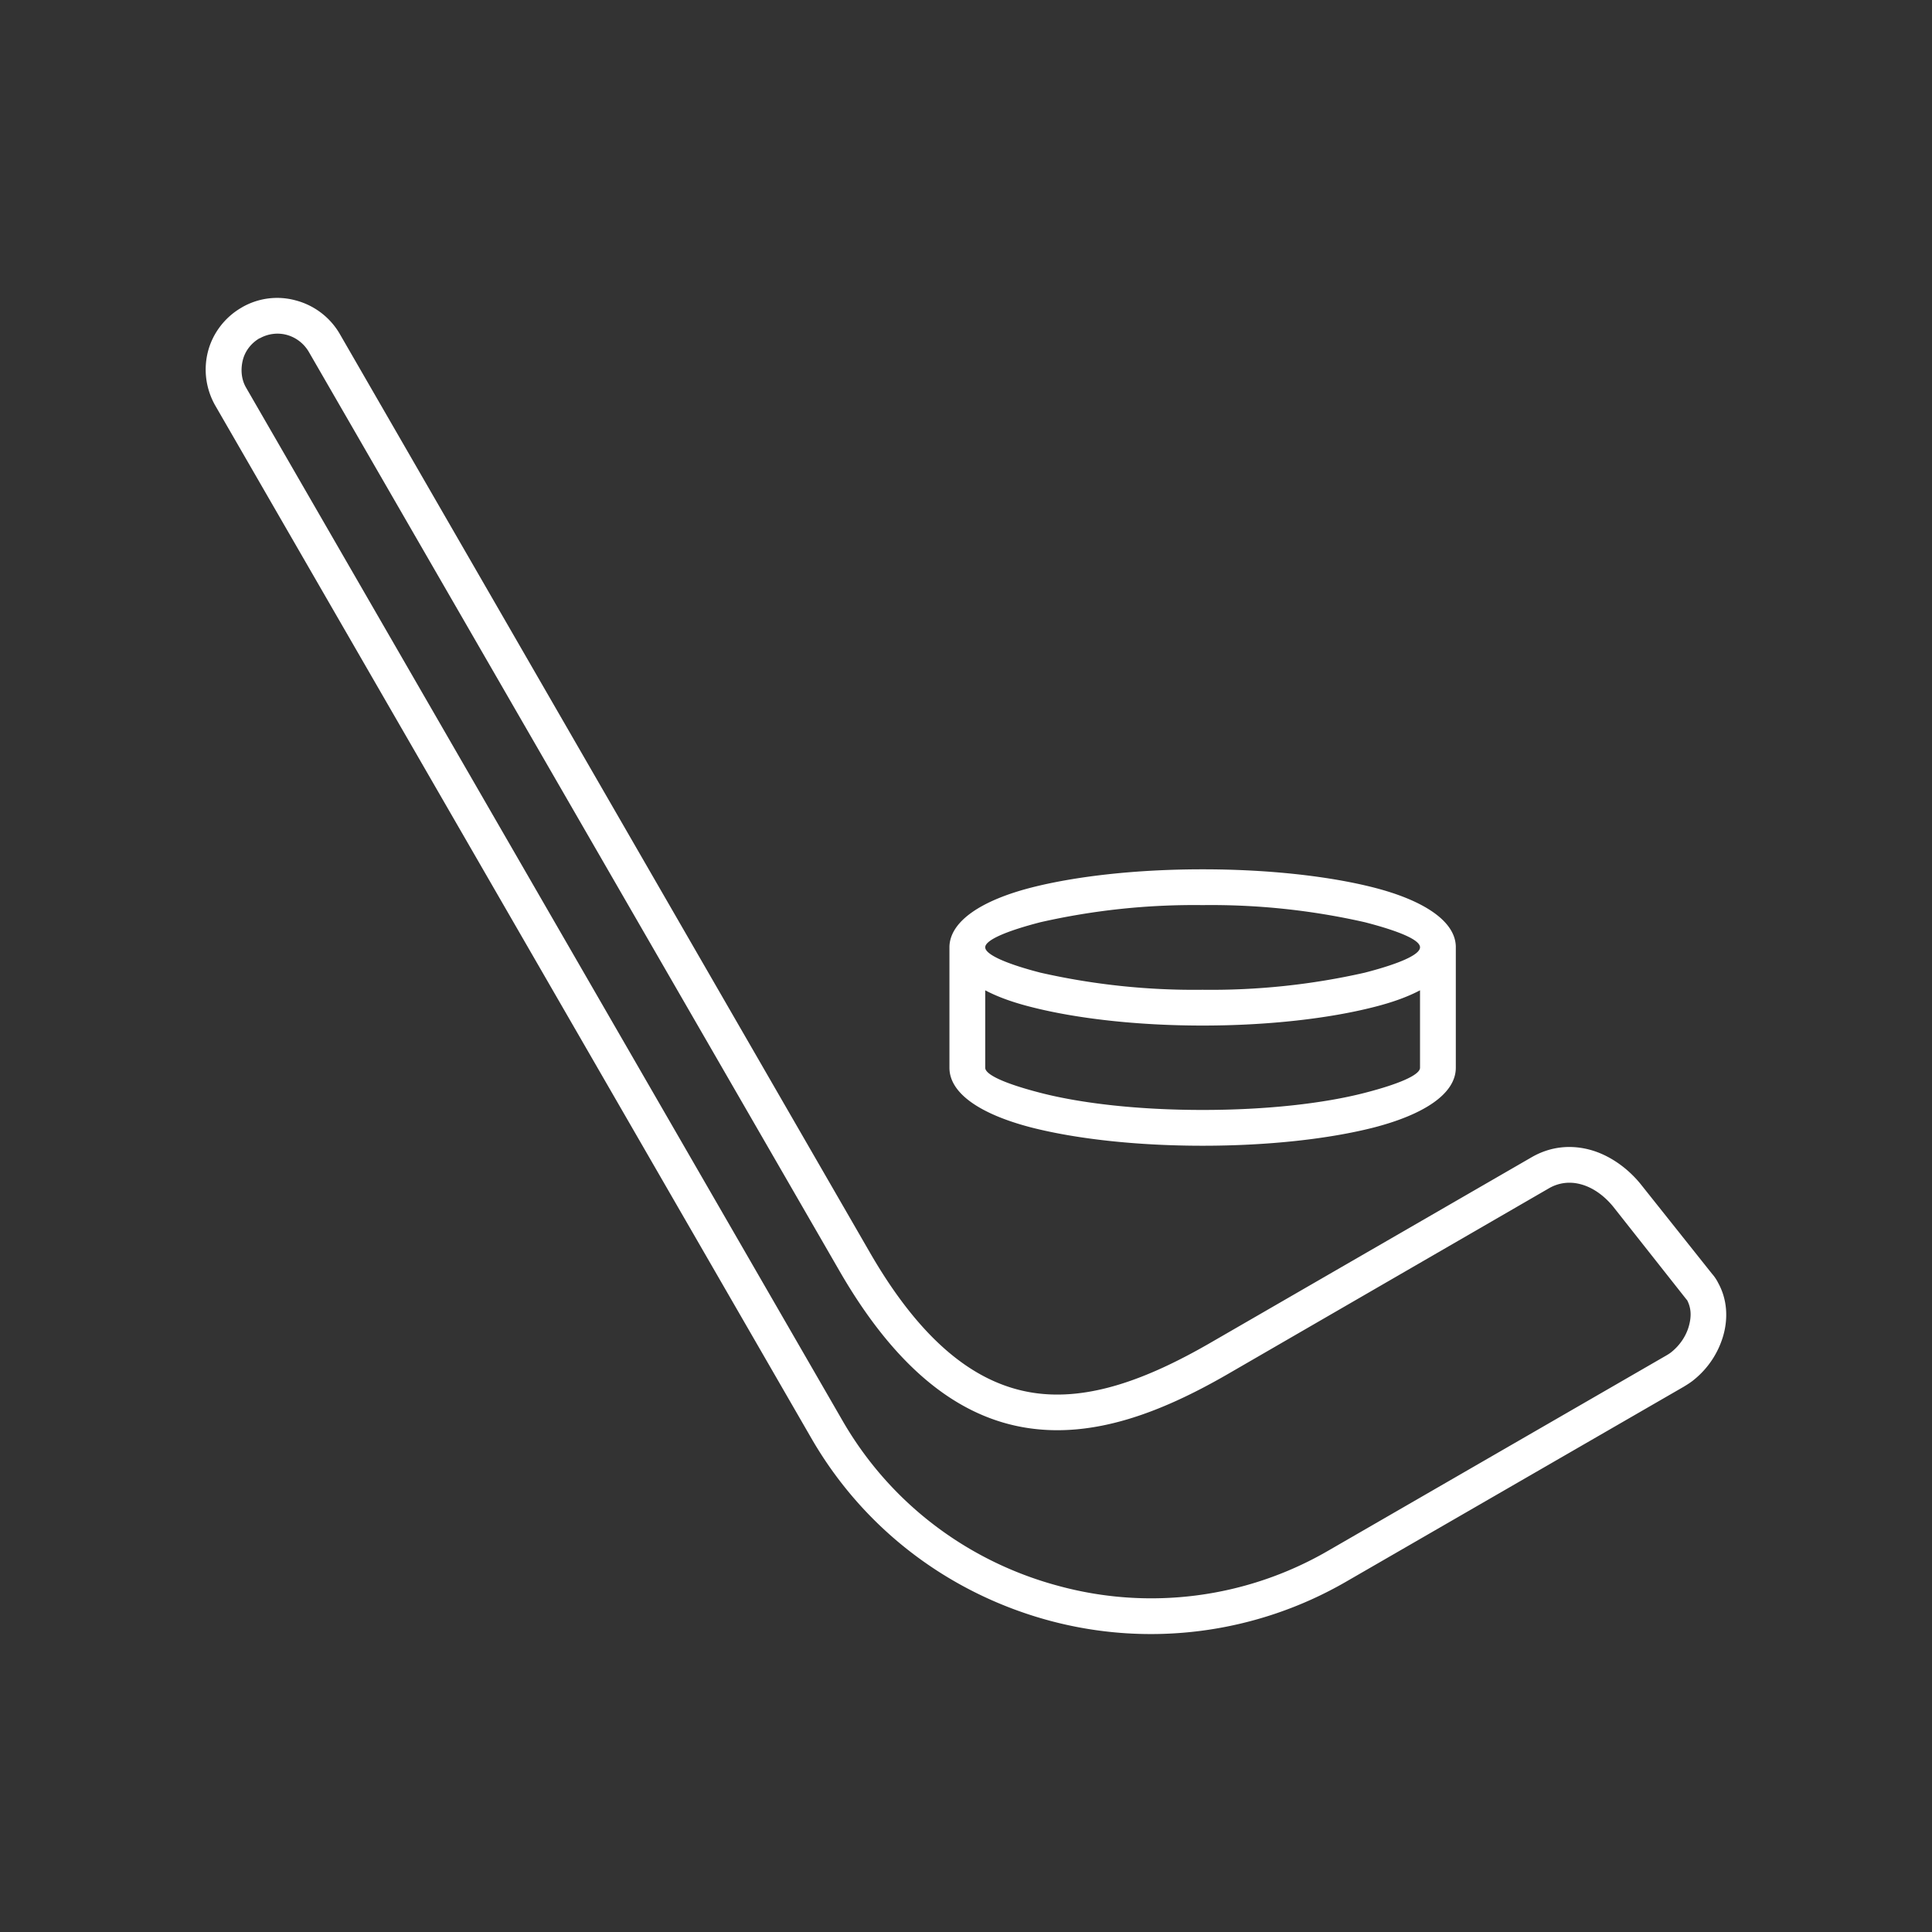
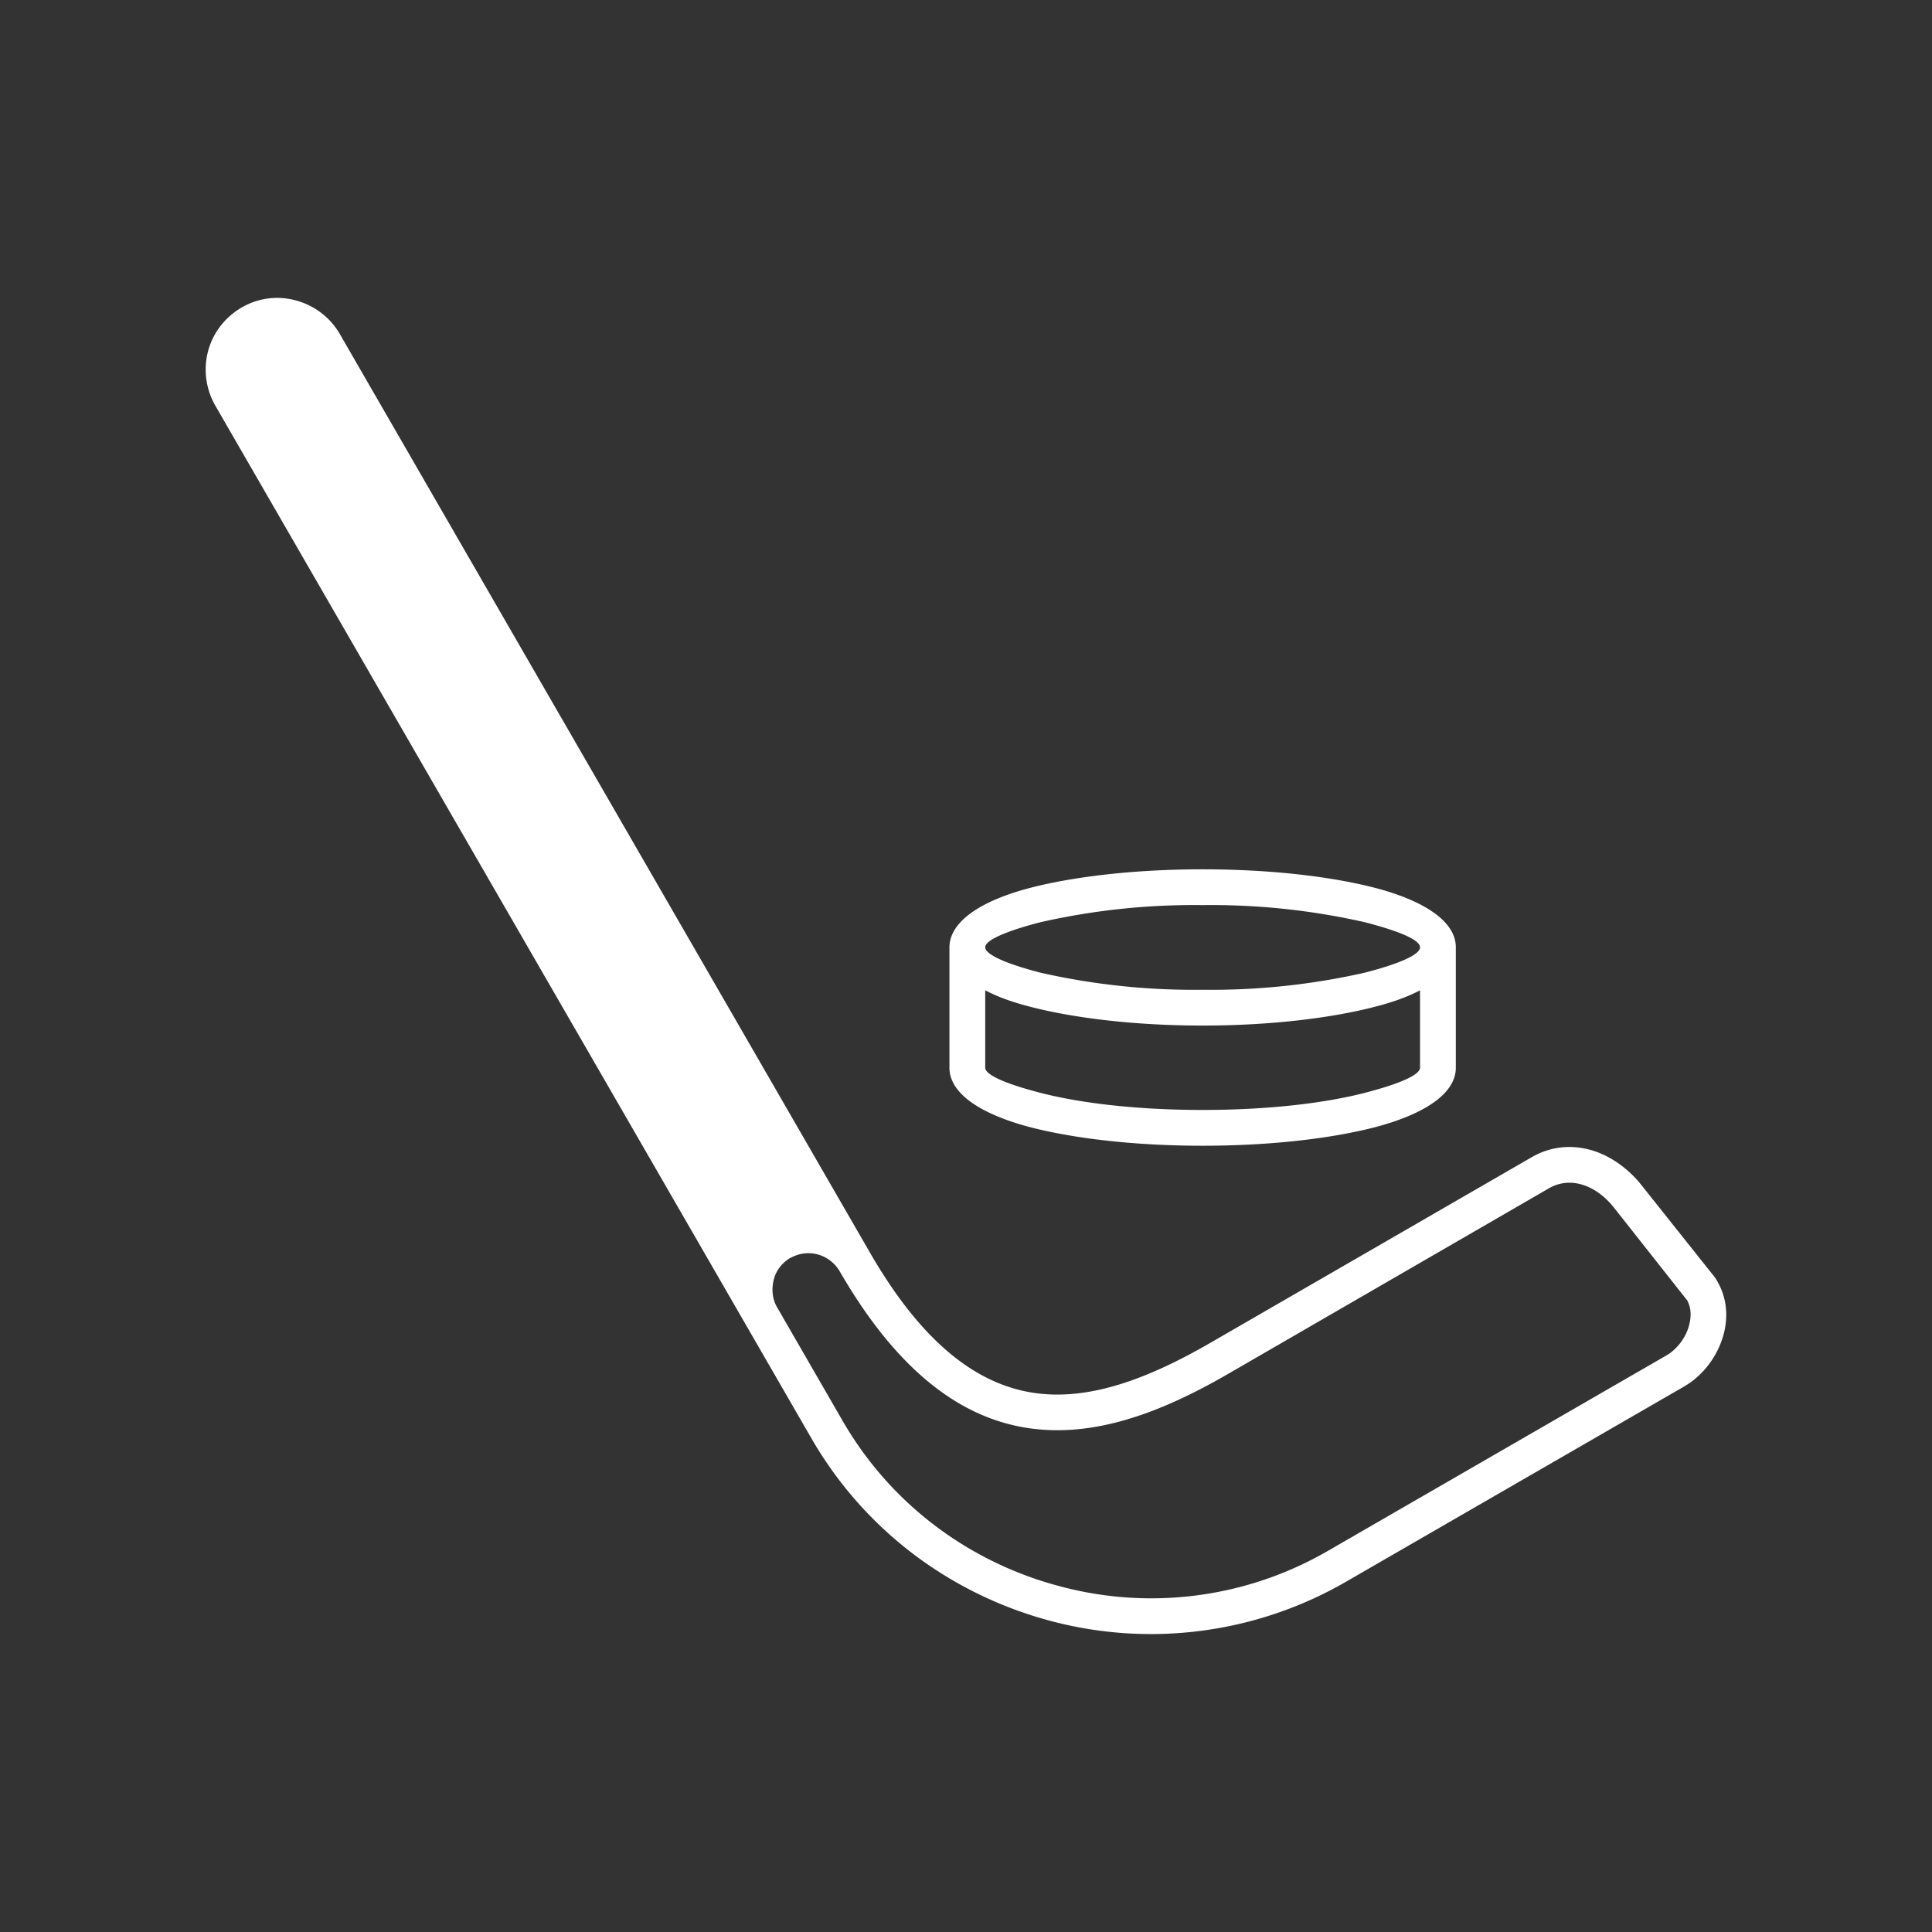
<svg xmlns="http://www.w3.org/2000/svg" width="85" height="85" viewBox="0 0 7.234 7.234" shape-rendering="geometricPrecision" image-rendering="optimizeQuality" fill-rule="evenodd">
  <rect x="0" y="0" width="7.234" height="7.234" fill="#333333" stroke="none" />
-   <path d="M5.039 5.923a1.46 1.46 0 0 1-1.11.145c-.363-.098-.688-.332-.89-.681L.804 1.515c-.035-.064-.042-.135-.025-.2s.061-.126.125-.163l.005-.003c.063-.035.134-.042.199-.024a.27.27 0 0 1 .164.125l1.987 3.443c.197.34.401.49.61.522s.431-.054.656-.183l1.21-.699c.071-.041.147-.047.218-.028s.141.067.192.131l.265.333c.008.009.015.019.021.03l.002.004c.034.061.038.131.02.196a.33.33 0 0 1-.11.167c-.012.01-.025.018-.038.026l-1.266.731zm-.536-2.668c.249 0 .475.026.64.068.188.048.306.126.308.221v.002.001.451c0 .097-.118.175-.308.224-.165.042-.391.068-.64.068s-.475-.026-.64-.068c-.19-.049-.308-.127-.308-.224v-.451-.001-.002c.003-.095.12-.173.308-.221.165-.042.391-.068.64-.068zm.814.453c-.047.025-.106.046-.174.063-.165.042-.391.069-.64.069s-.475-.027-.64-.069c-.068-.017-.127-.038-.174-.063v.29c0 .027.079.061.207.094.155.04.369.064.607.064s.452-.024.607-.064c.128-.033.207-.067.207-.094v-.29zm-.207-.255a2.6 2.6 0 0 0-.607-.064 2.6 2.6 0 0 0-.607.064c-.128.033-.207.067-.207.094s.079.062.207.095a2.6 2.6 0 0 0 .607.064 2.6 2.6 0 0 0 .607-.064c.128-.033.207-.067.207-.095s-.079-.061-.207-.094zM3.963 5.938a1.32 1.32 0 0 0 1.009-.131l1.266-.731c.007-.004.015-.009.021-.014.032-.026.055-.061.065-.098s.008-.067-.007-.096l-.002-.002-.274-.347c-.034-.042-.077-.073-.123-.085-.038-.01-.078-.007-.116.014l-1.21.7c-.249.143-.497.236-.743.199s-.485-.206-.705-.587L1.156 1.317c-.019-.032-.049-.054-.082-.063s-.069-.005-.1.012l-.003.001c-.032.019-.054.049-.062.082s-.006.069.011.1L3.155 5.32c.183.317.479.53.808.618z" fill="#fff" fill-rule="nonzero" />
+   <path d="M5.039 5.923a1.46 1.46 0 0 1-1.11.145c-.363-.098-.688-.332-.89-.681L.804 1.515c-.035-.064-.042-.135-.025-.2s.061-.126.125-.163l.005-.003c.063-.035.134-.042.199-.024a.27.27 0 0 1 .164.125l1.987 3.443c.197.34.401.49.61.522s.431-.054.656-.183l1.21-.699c.071-.041.147-.047.218-.028s.141.067.192.131l.265.333c.008.009.015.019.021.03l.002.004c.034.061.038.131.02.196a.33.33 0 0 1-.11.167c-.012.01-.025.018-.038.026l-1.266.731zm-.536-2.668c.249 0 .475.026.64.068.188.048.306.126.308.221v.002.001.451c0 .097-.118.175-.308.224-.165.042-.391.068-.64.068s-.475-.026-.64-.068c-.19-.049-.308-.127-.308-.224v-.451-.001-.002c.003-.095.12-.173.308-.221.165-.042.391-.068.64-.068zm.814.453c-.047.025-.106.046-.174.063-.165.042-.391.069-.64.069s-.475-.027-.64-.069c-.068-.017-.127-.038-.174-.063v.29c0 .027.079.061.207.094.155.04.369.064.607.064s.452-.024.607-.064c.128-.033.207-.067.207-.094v-.29zm-.207-.255a2.6 2.6 0 0 0-.607-.064 2.6 2.6 0 0 0-.607.064c-.128.033-.207.067-.207.094s.079.062.207.095a2.6 2.6 0 0 0 .607.064 2.6 2.6 0 0 0 .607-.064c.128-.033.207-.067.207-.095s-.079-.061-.207-.094zM3.963 5.938a1.32 1.32 0 0 0 1.009-.131l1.266-.731c.007-.004.015-.009.021-.014.032-.026.055-.061.065-.098s.008-.067-.007-.096l-.002-.002-.274-.347c-.034-.042-.077-.073-.123-.085-.038-.01-.078-.007-.116.014l-1.21.7c-.249.143-.497.236-.743.199s-.485-.206-.705-.587c-.019-.032-.049-.054-.082-.063s-.069-.005-.1.012l-.003.001c-.032.019-.054.049-.062.082s-.006.069.011.1L3.155 5.32c.183.317.479.53.808.618z" fill="#fff" fill-rule="nonzero" />
</svg>